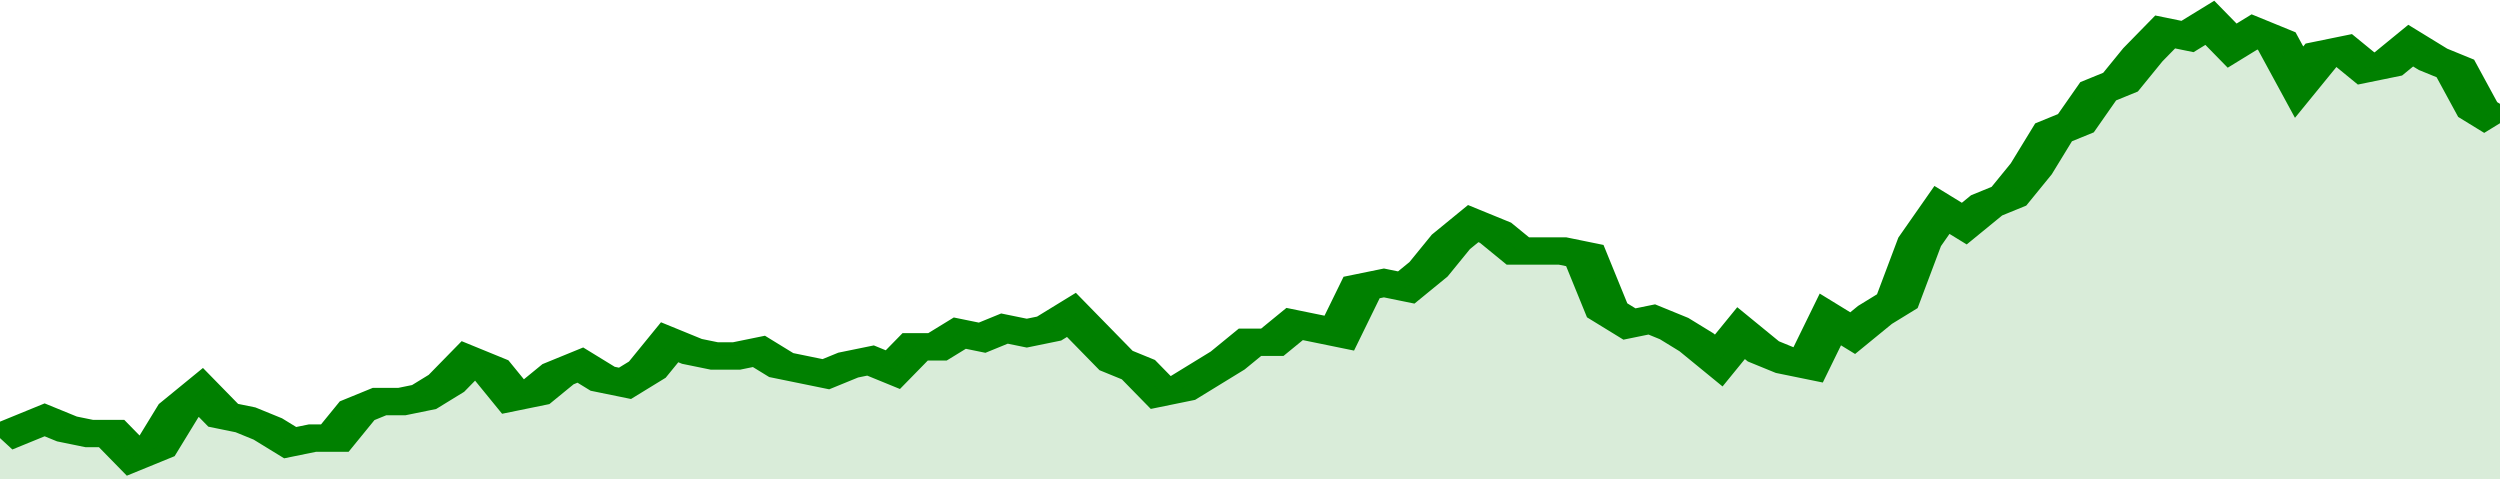
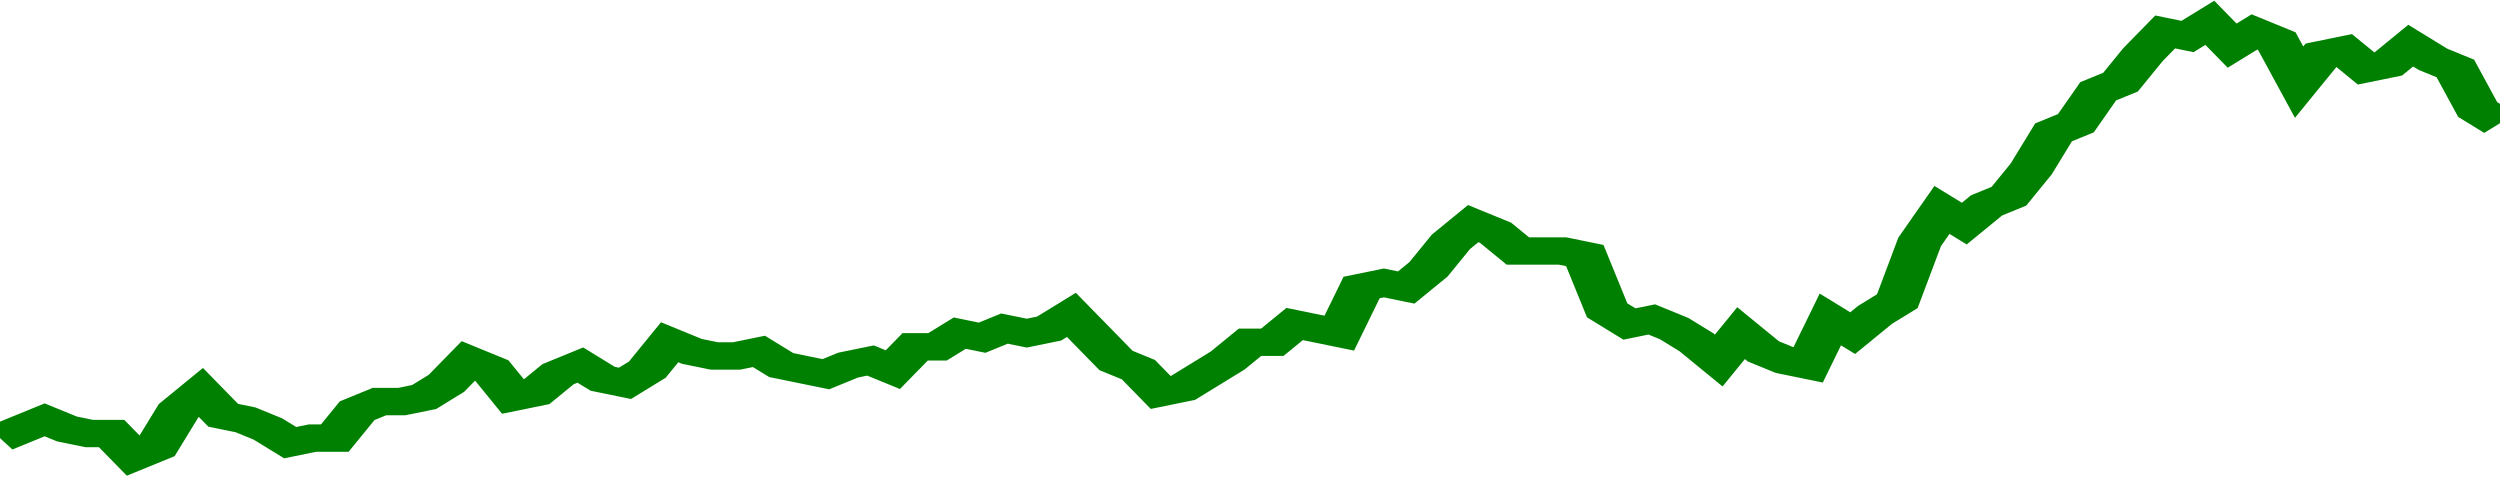
<svg xmlns="http://www.w3.org/2000/svg" viewBox="0 0 336 105" width="120" height="23" preserveAspectRatio="none">
  <polyline fill="none" stroke="#008000" stroke-width="6" points="0, 96 3, 94 6, 92 9, 94 12, 95 15, 95 18, 100 21, 98 24, 90 27, 86 30, 91 33, 92 36, 94 39, 97 42, 96 45, 96 48, 90 51, 88 54, 88 57, 87 60, 84 63, 79 66, 81 69, 87 72, 86 75, 82 78, 80 81, 83 84, 84 87, 81 90, 75 93, 77 96, 78 99, 78 102, 77 105, 80 108, 81 111, 82 114, 80 117, 79 120, 81 123, 76 126, 76 129, 73 132, 74 135, 72 138, 73 141, 72 144, 69 147, 74 150, 79 153, 81 156, 86 159, 85 162, 82 165, 79 168, 75 171, 75 174, 71 177, 72 180, 73 183, 63 186, 62 189, 63 192, 59 195, 53 198, 49 201, 51 204, 55 207, 55 210, 55 213, 56 216, 68 219, 71 222, 70 225, 72 228, 75 231, 79 234, 73 237, 77 240, 79 243, 80 246, 70 249, 73 252, 69 255, 66 258, 53 261, 46 264, 49 267, 45 270, 43 273, 37 276, 29 279, 27 282, 20 285, 18 288, 12 291, 7 294, 8 297, 5 300, 10 303, 7 306, 9 309, 18 312, 12 315, 11 318, 15 321, 14 324, 10 327, 13 330, 15 333, 24 336, 27 336, 27 "> </polyline>
-   <polygon fill="#008000" opacity="0.15" points="0, 105 0, 96 3, 94 6, 92 9, 94 12, 95 15, 95 18, 100 21, 98 24, 90 27, 86 30, 91 33, 92 36, 94 39, 97 42, 96 45, 96 48, 90 51, 88 54, 88 57, 87 60, 84 63, 79 66, 81 69, 87 72, 86 75, 82 78, 80 81, 83 84, 84 87, 81 90, 75 93, 77 96, 78 99, 78 102, 77 105, 80 108, 81 111, 82 114, 80 117, 79 120, 81 123, 76 126, 76 129, 73 132, 74 135, 72 138, 73 141, 72 144, 69 147, 74 150, 79 153, 81 156, 86 159, 85 162, 82 165, 79 168, 75 171, 75 174, 71 177, 72 180, 73 183, 63 186, 62 189, 63 192, 59 195, 53 198, 49 201, 51 204, 55 207, 55 210, 55 213, 56 216, 68 219, 71 222, 70 225, 72 228, 75 231, 79 234, 73 237, 77 240, 79 243, 80 246, 70 249, 73 252, 69 255, 66 258, 53 261, 46 264, 49 267, 45 270, 43 273, 37 276, 29 279, 27 282, 20 285, 18 288, 12 291, 7 294, 8 297, 5 300, 10 303, 7 306, 9 309, 18 312, 12 315, 11 318, 15 321, 14 324, 10 327, 13 330, 15 333, 24 336, 27 336, 105 " />
</svg>